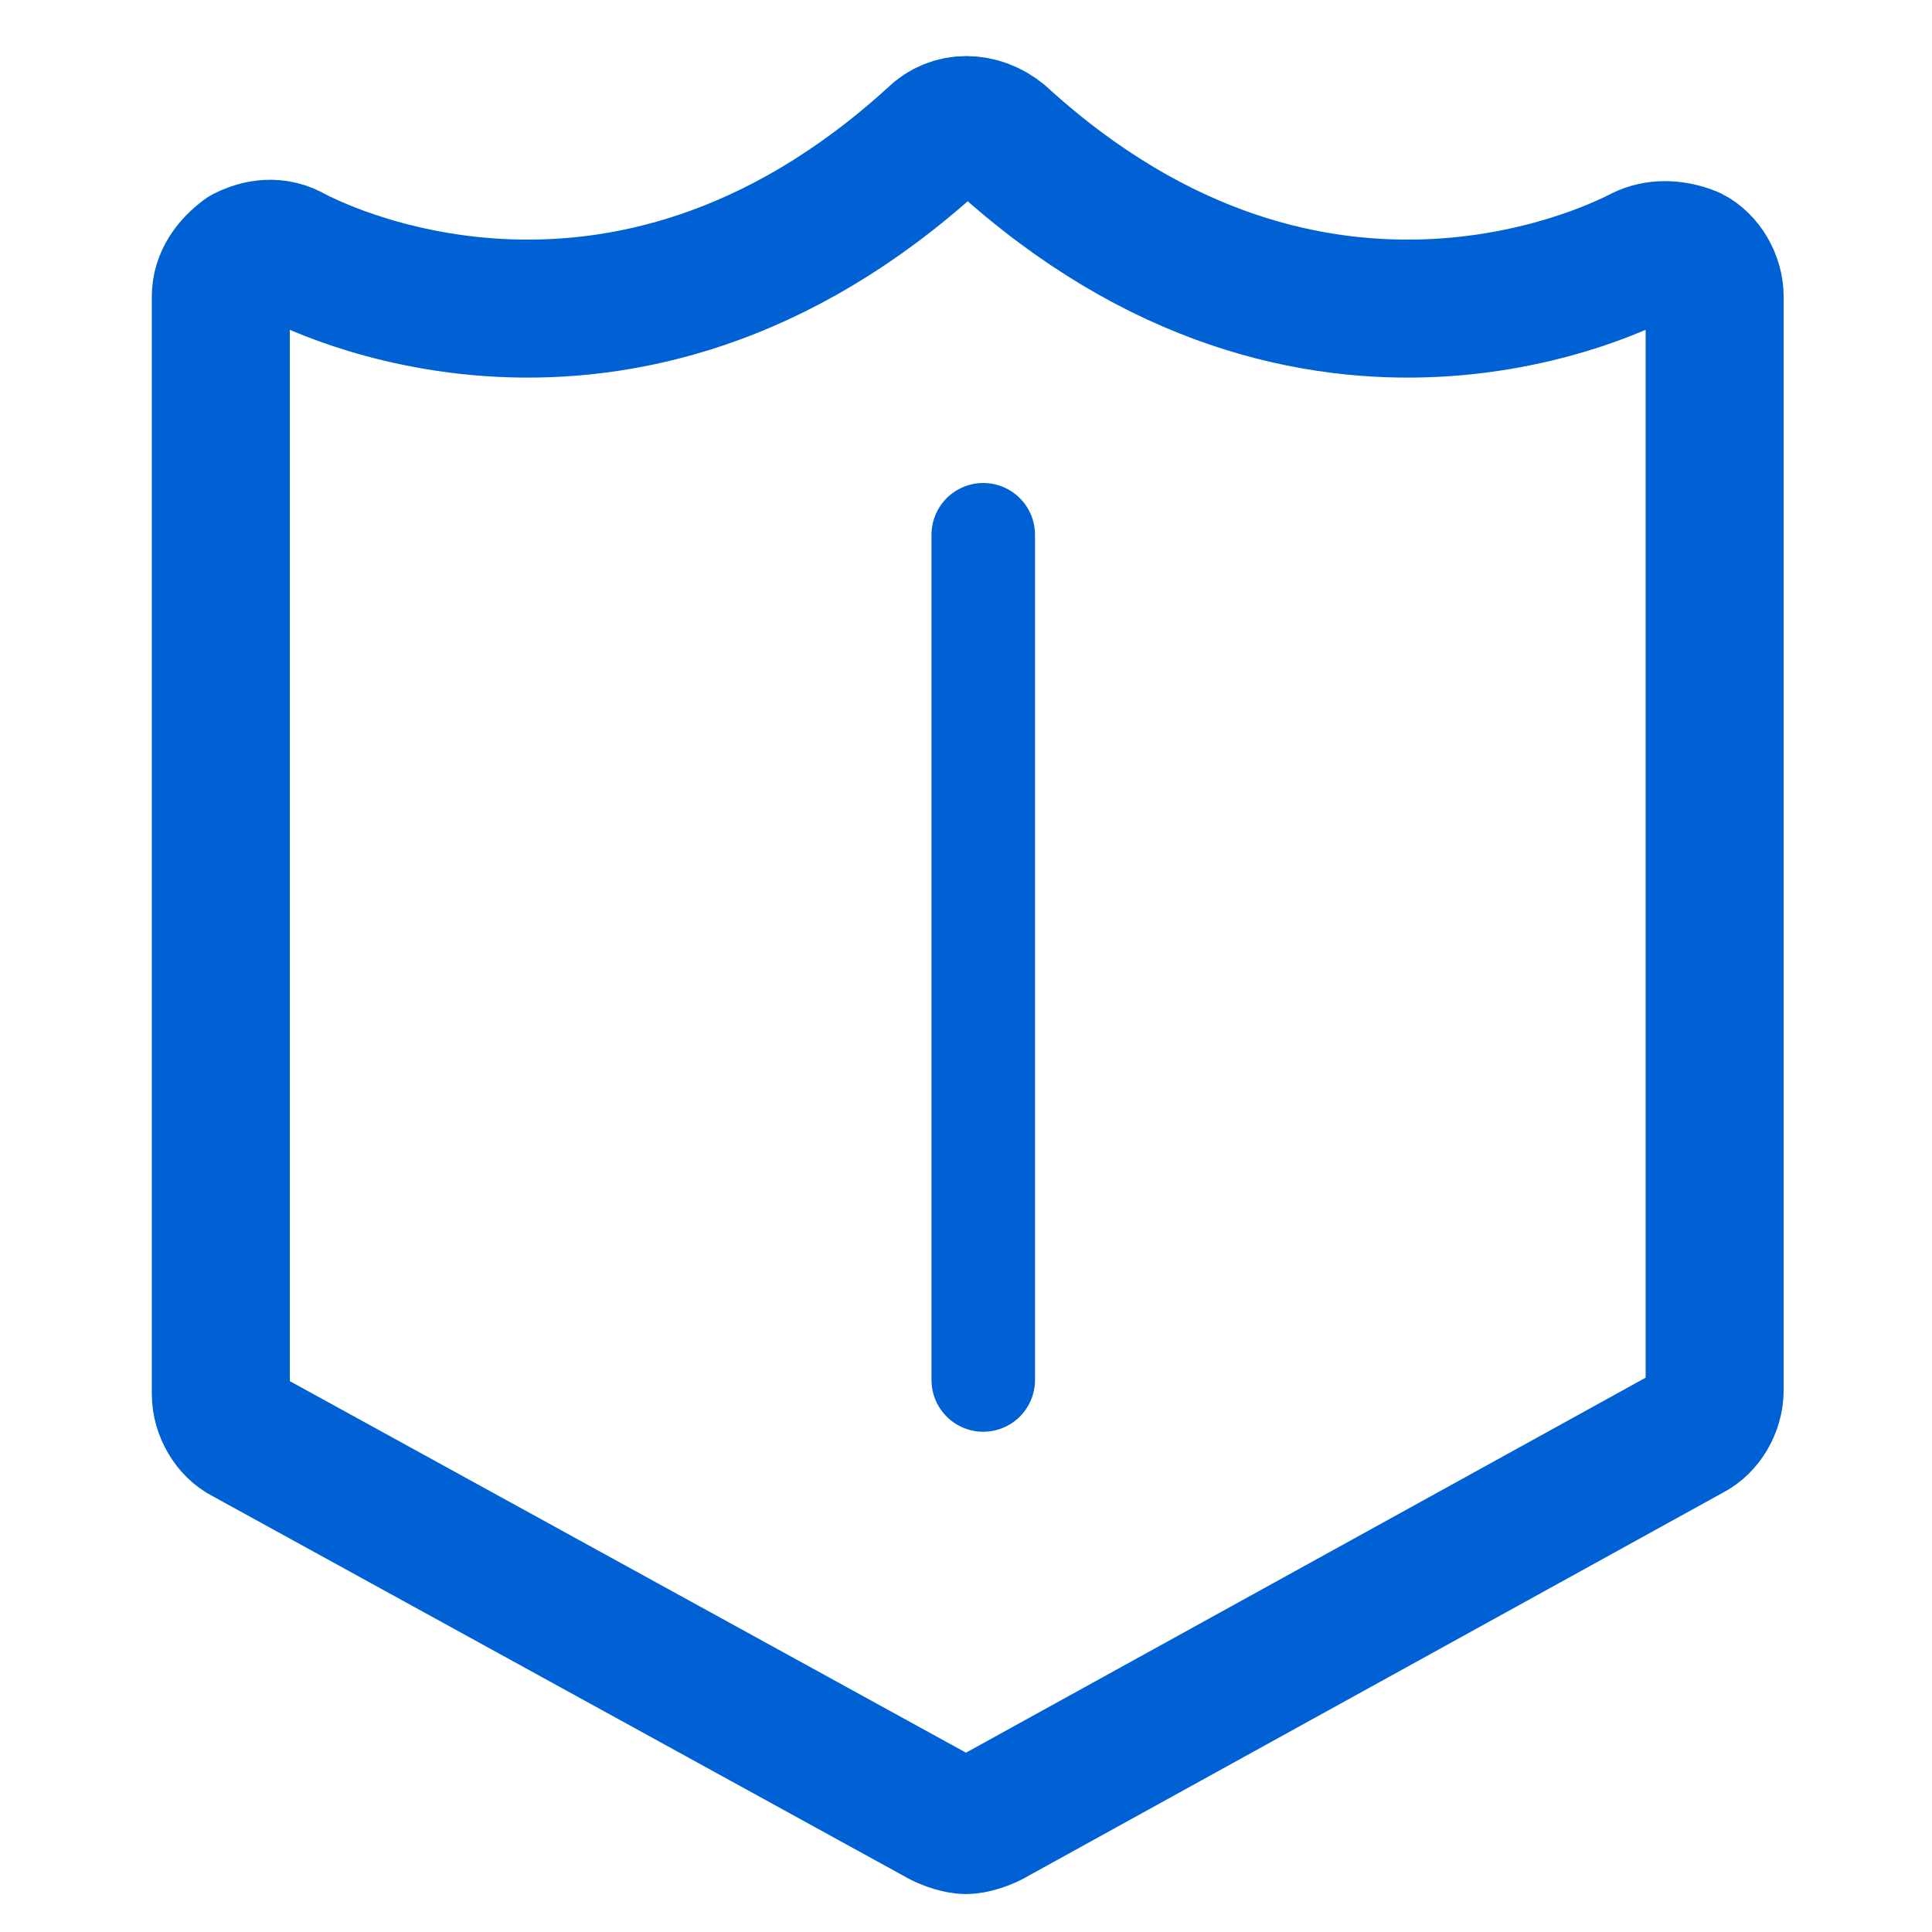
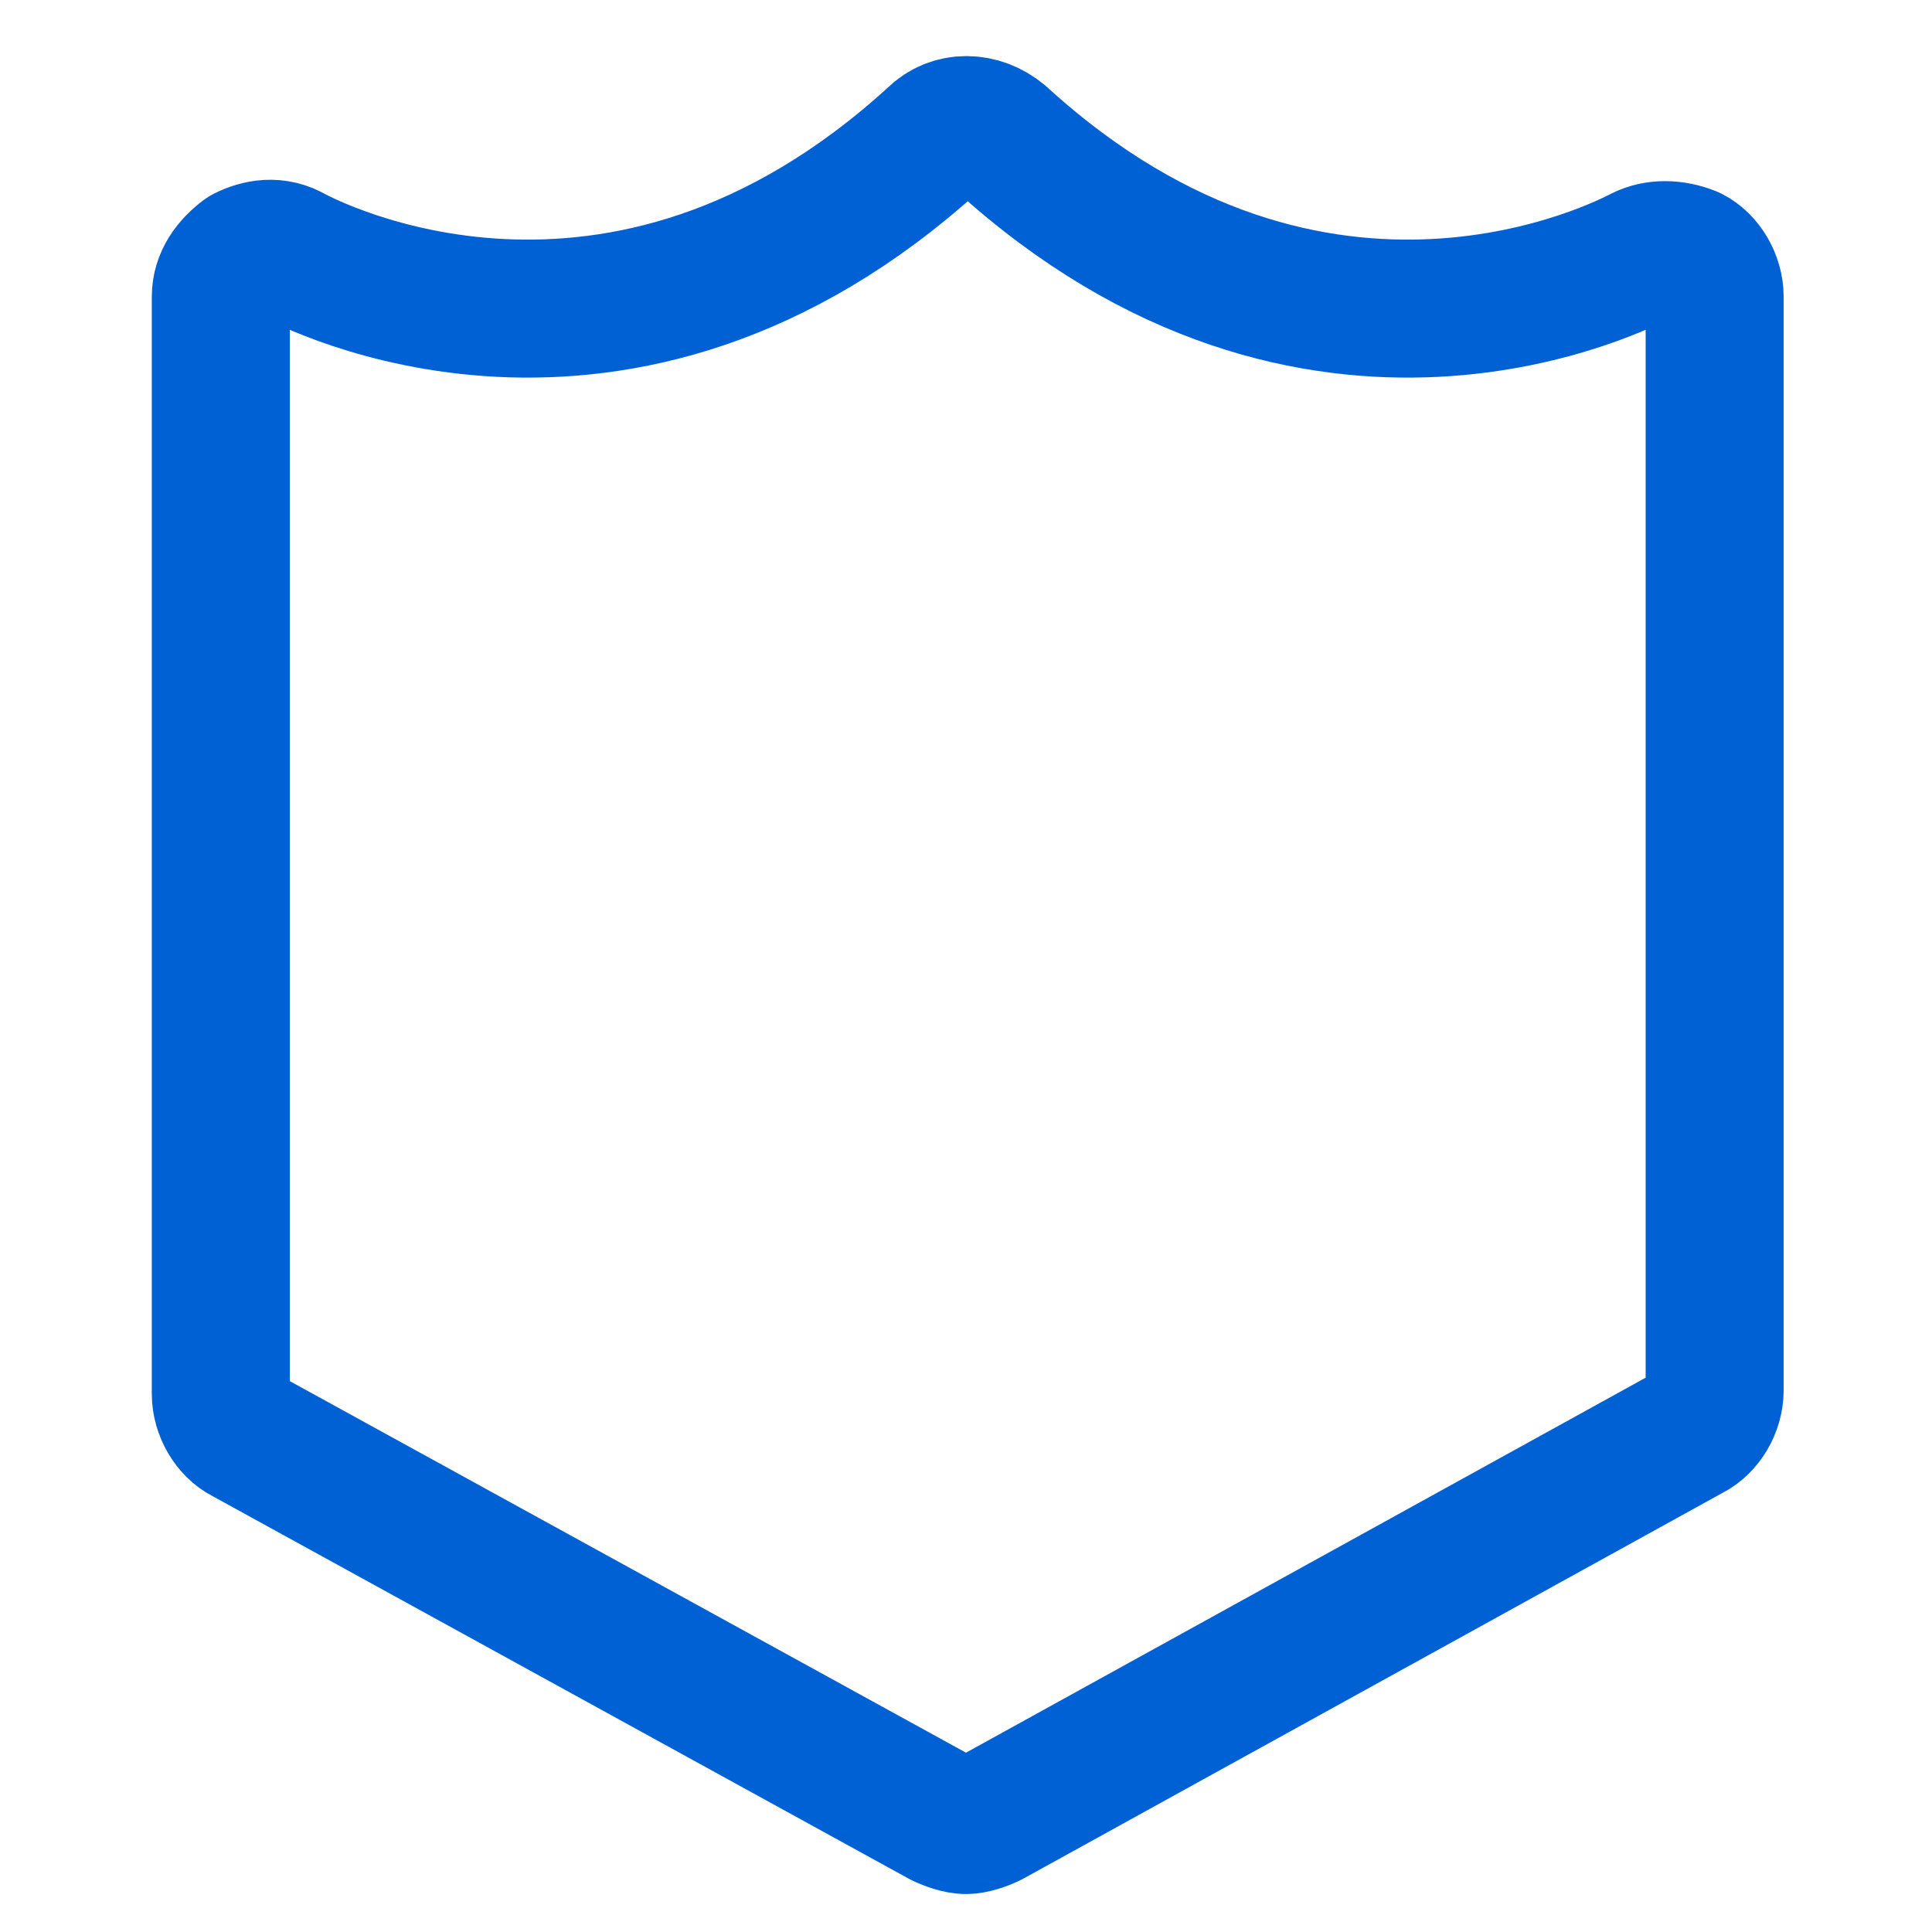
<svg xmlns="http://www.w3.org/2000/svg" version="1.1" id="Layer_1" x="0px" y="0px" viewBox="0 0 56 56" style="enable-background:new 0 0 56 56;" xml:space="preserve">
  <style type="text/css">
	.st0{fill:none;stroke:#0061D5;stroke-width:4;stroke-linecap:round;stroke-linejoin:round;}
	.st1{fill:none;stroke:#0061D5;stroke-width:3;stroke-linecap:round;stroke-linejoin:round;}
</style>
  <g id="Page-1">
    <g id="Box-Transform---V1" transform="translate(-694, -2192)">
      <g id="Use-Cases" transform="translate(0, 2003)">
        <g id="Group" transform="translate(525, 188)">
          <g id="Group-5" transform="translate(171, 3)">
            <path id="Stroke-1" class="st0" d="M26,50.9c-0.2,0-0.5-0.1-0.7-0.2L5.1,39.6c-0.4-0.2-0.7-0.7-0.7-1.2V6.6       c0-0.5,0.3-0.9,0.7-1.2c0.4-0.2,0.9-0.3,1.4,0c0.4,0.2,9.4,5,18.6-3.4c0.5-0.5,1.3-0.5,1.9,0c9.2,8.4,18.2,3.6,18.6,3.4       c0.4-0.2,0.9-0.2,1.4,0c0.4,0.2,0.7,0.7,0.7,1.2v31.7c0,0.5-0.3,1-0.7,1.2L26.7,50.7C26.5,50.8,26.2,50.9,26,50.9z" />
-             <line id="Stroke-3" class="st1" x1="26.5" y1="13.5" x2="26.5" y2="38" />
          </g>
        </g>
      </g>
    </g>
  </g>
</svg>